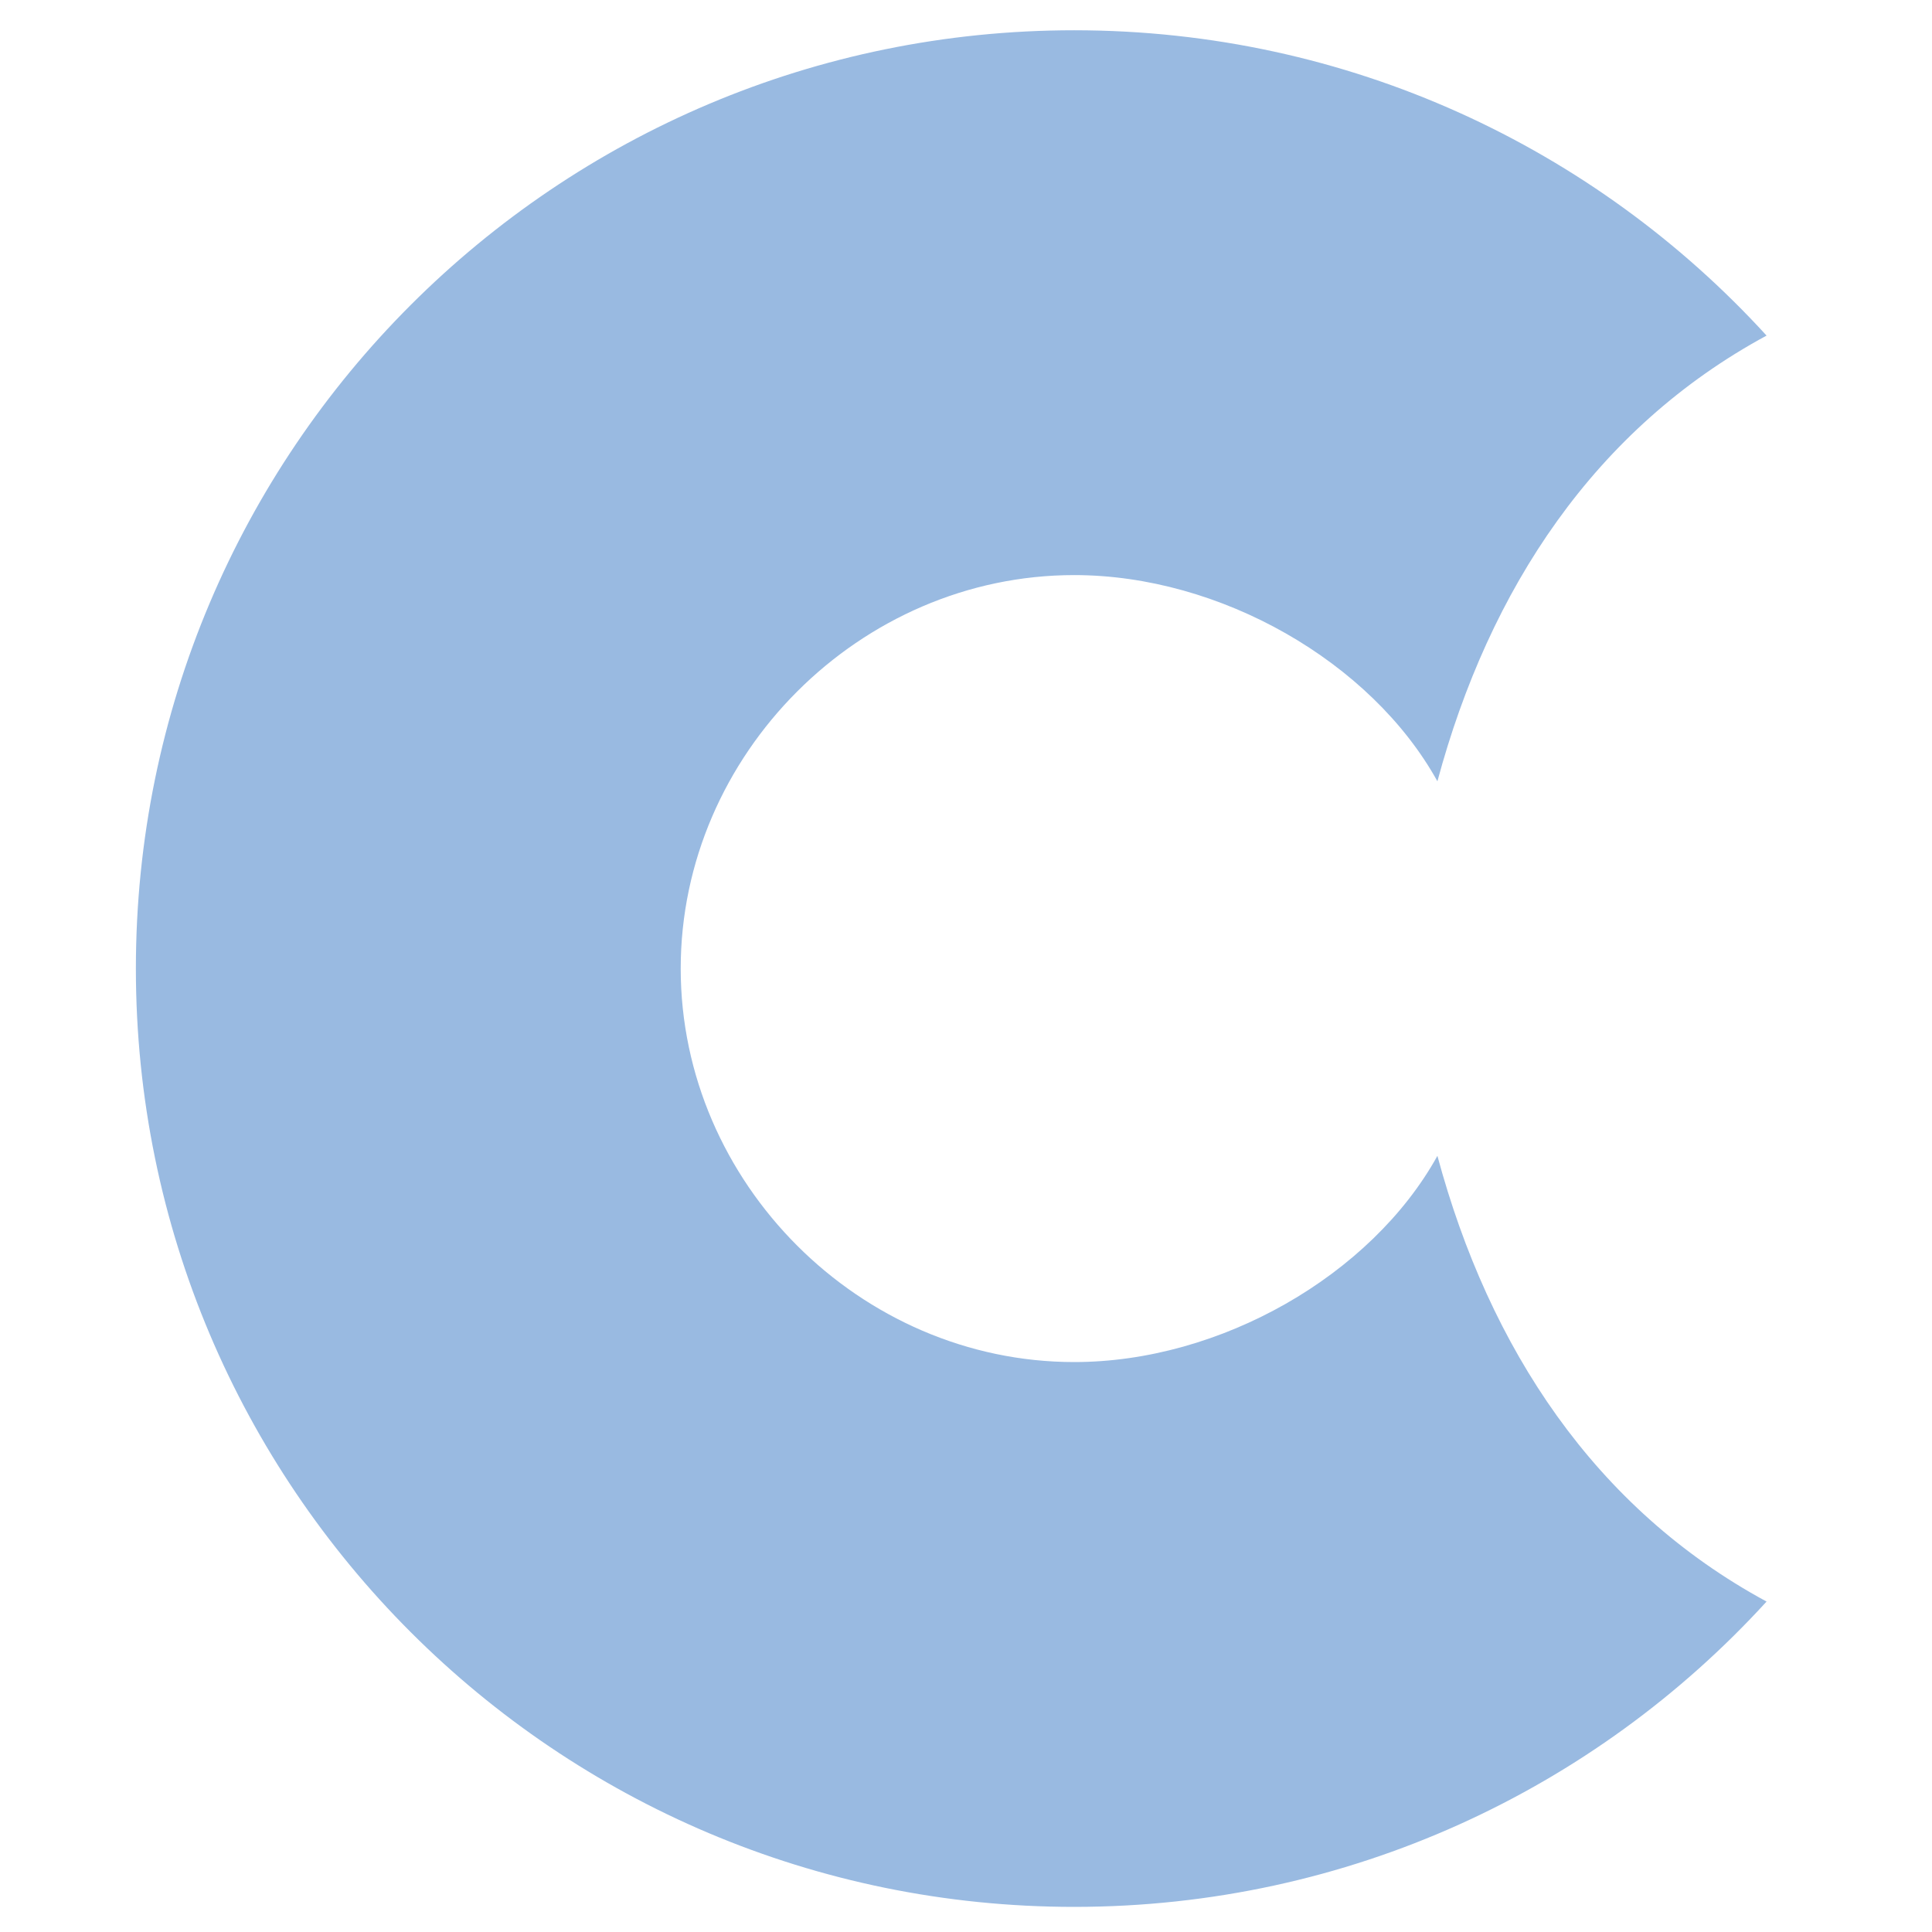
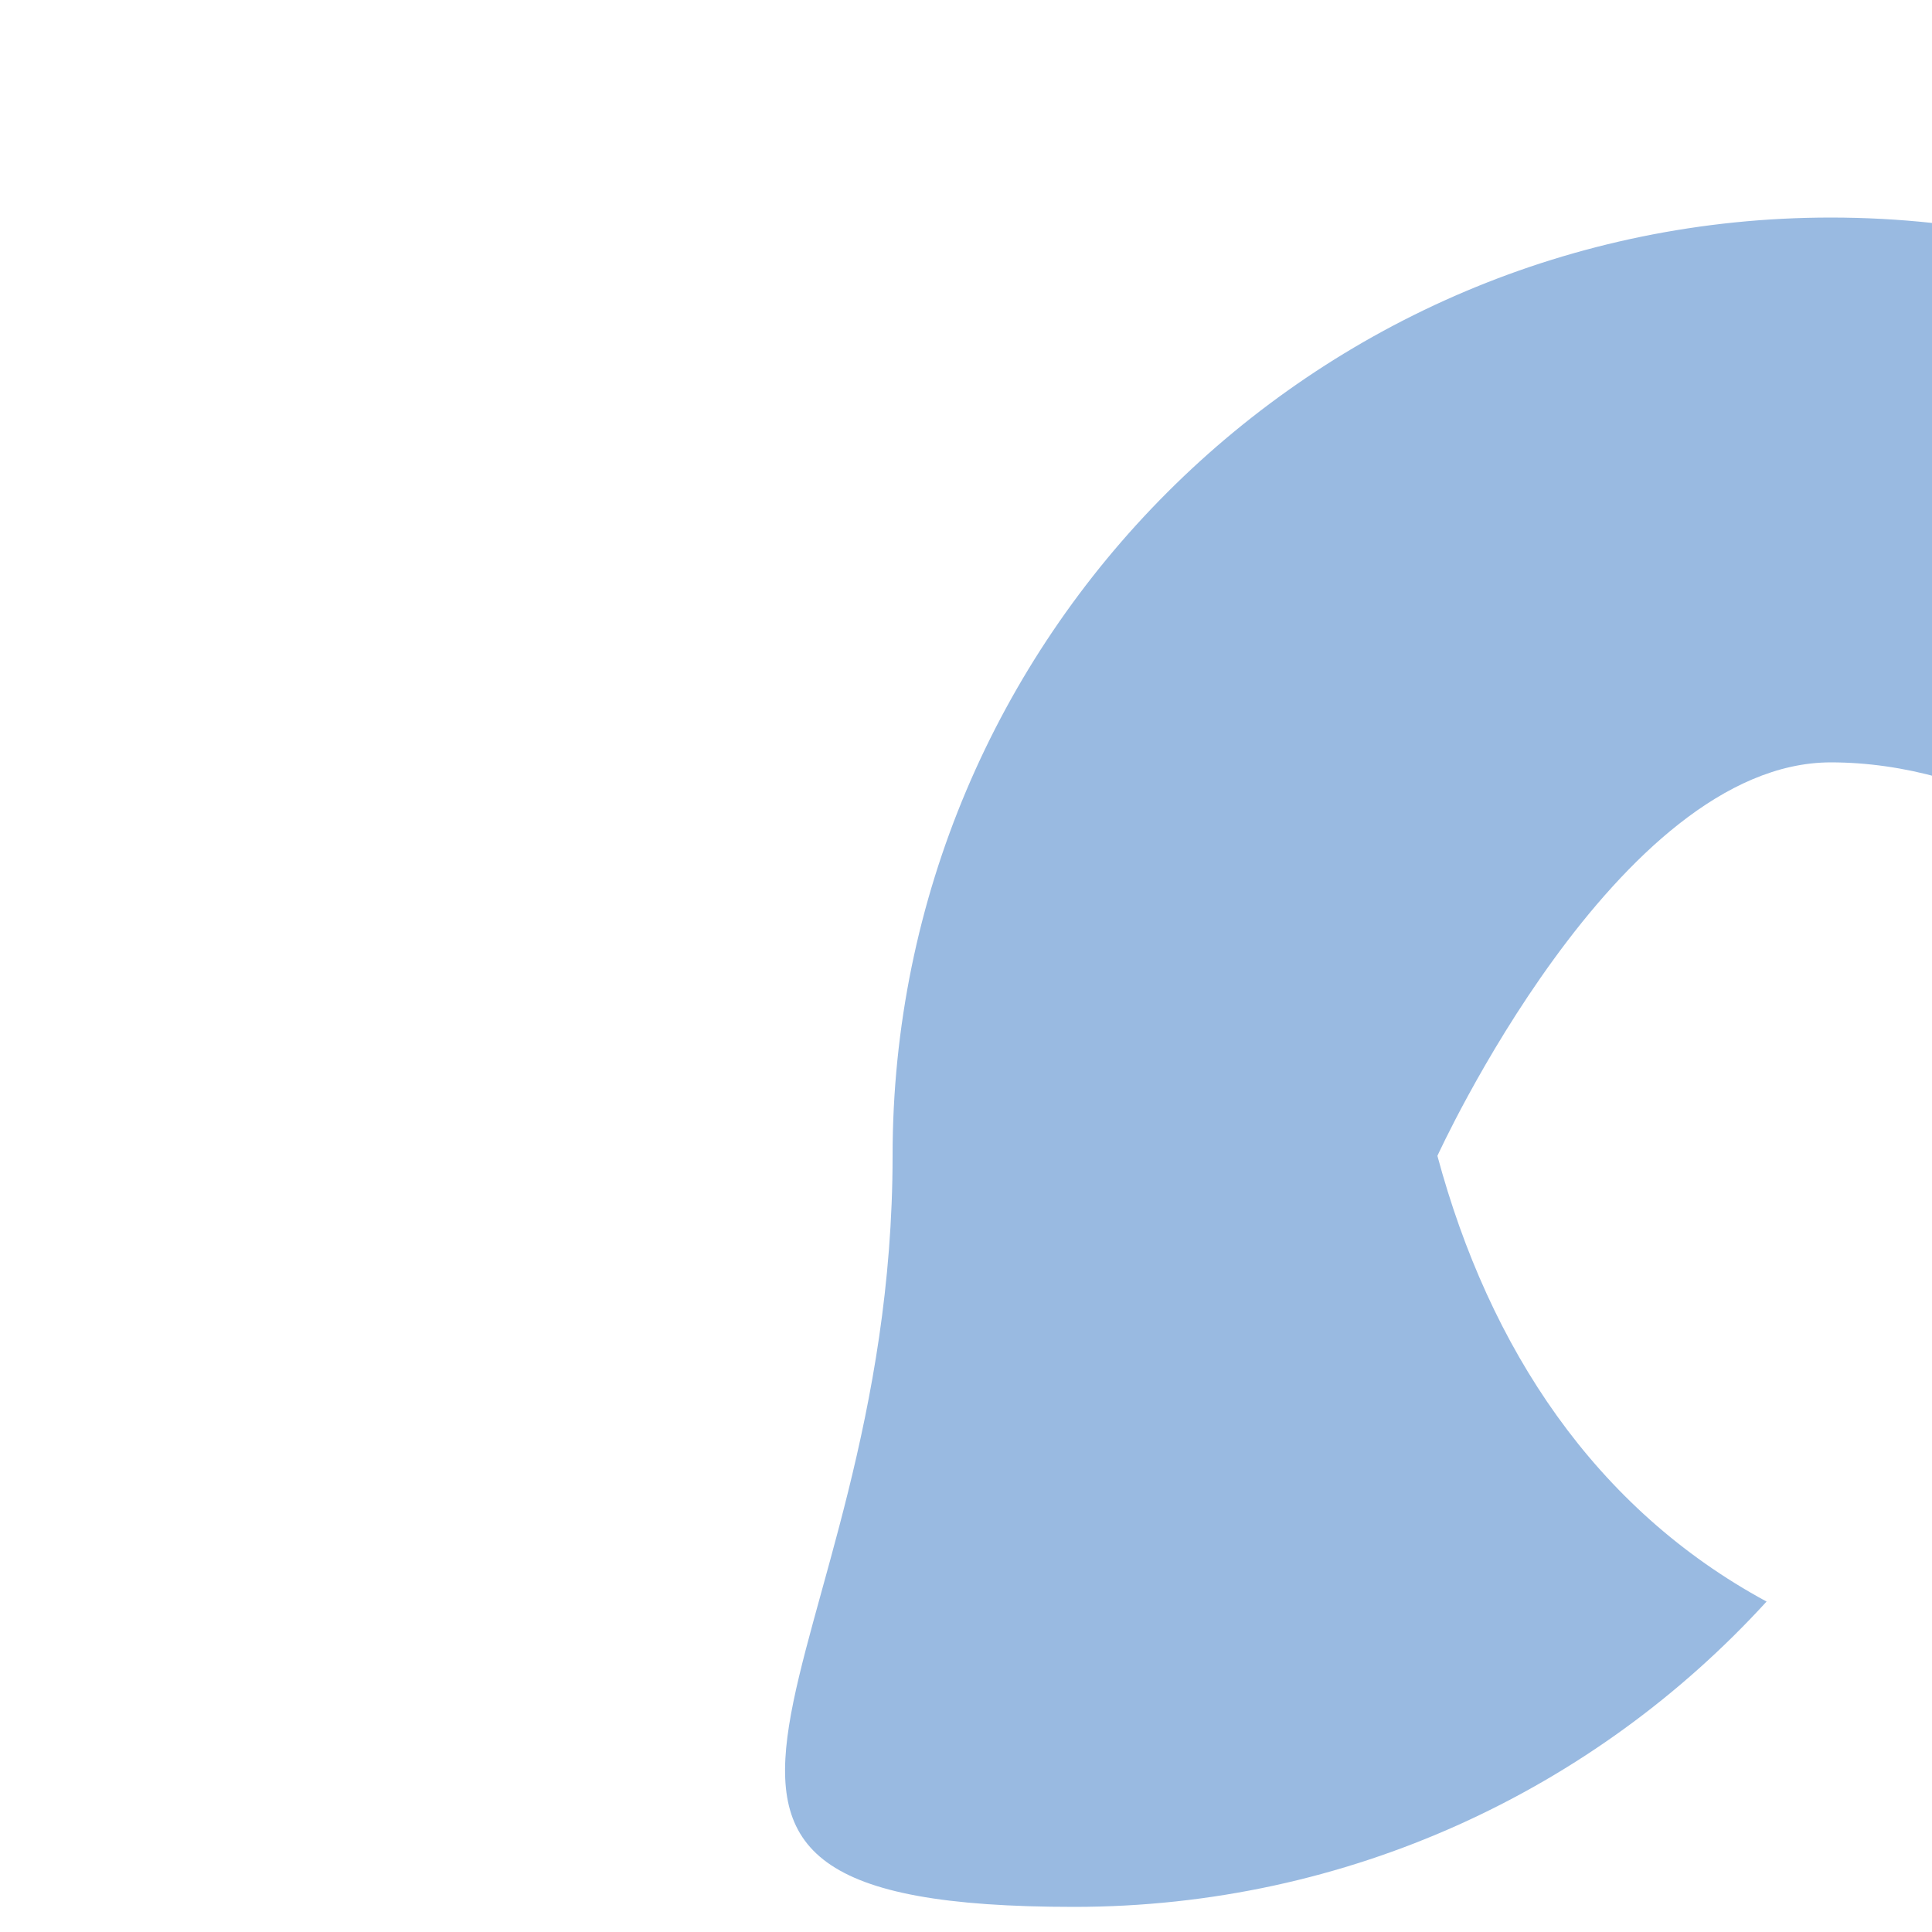
<svg xmlns="http://www.w3.org/2000/svg" width="48" height="48" viewBox="0 0 24 24">
  <defs>
        
      </defs>
  <style>
        
        .svg-container { transform-origin: center center; }
      </style>
  <g class="svg-container">
    <g transform="translate(1.5, 0) scale(0.047)">
      <g>
-         <path d="M348 305.5c-17.5 31.6-57.4 54.5-96 54.5-56.6 0-104-47.4-104-104s47.4-104 104-104c38.6 0 78.5 22.9 96 54.5 13.7-50.9 41.7-93.3 87-117.8-45.3-49.6-110.5-80.7-183-80.7-137 0-248 111-248 248S115 504 252 504c72.5 0 137.7-31.1 183-80.7-45.3-24.5-73.3-66.9-87-117.8z" fill="#99bae1" />
+         <path d="M348 305.5s47.4-104 104-104c38.6 0 78.5 22.9 96 54.5 13.7-50.9 41.7-93.3 87-117.8-45.3-49.6-110.5-80.7-183-80.7-137 0-248 111-248 248S115 504 252 504c72.5 0 137.7-31.1 183-80.7-45.3-24.5-73.3-66.9-87-117.8z" fill="#99bae1" />
      </g>
    </g>
  </g>
</svg>